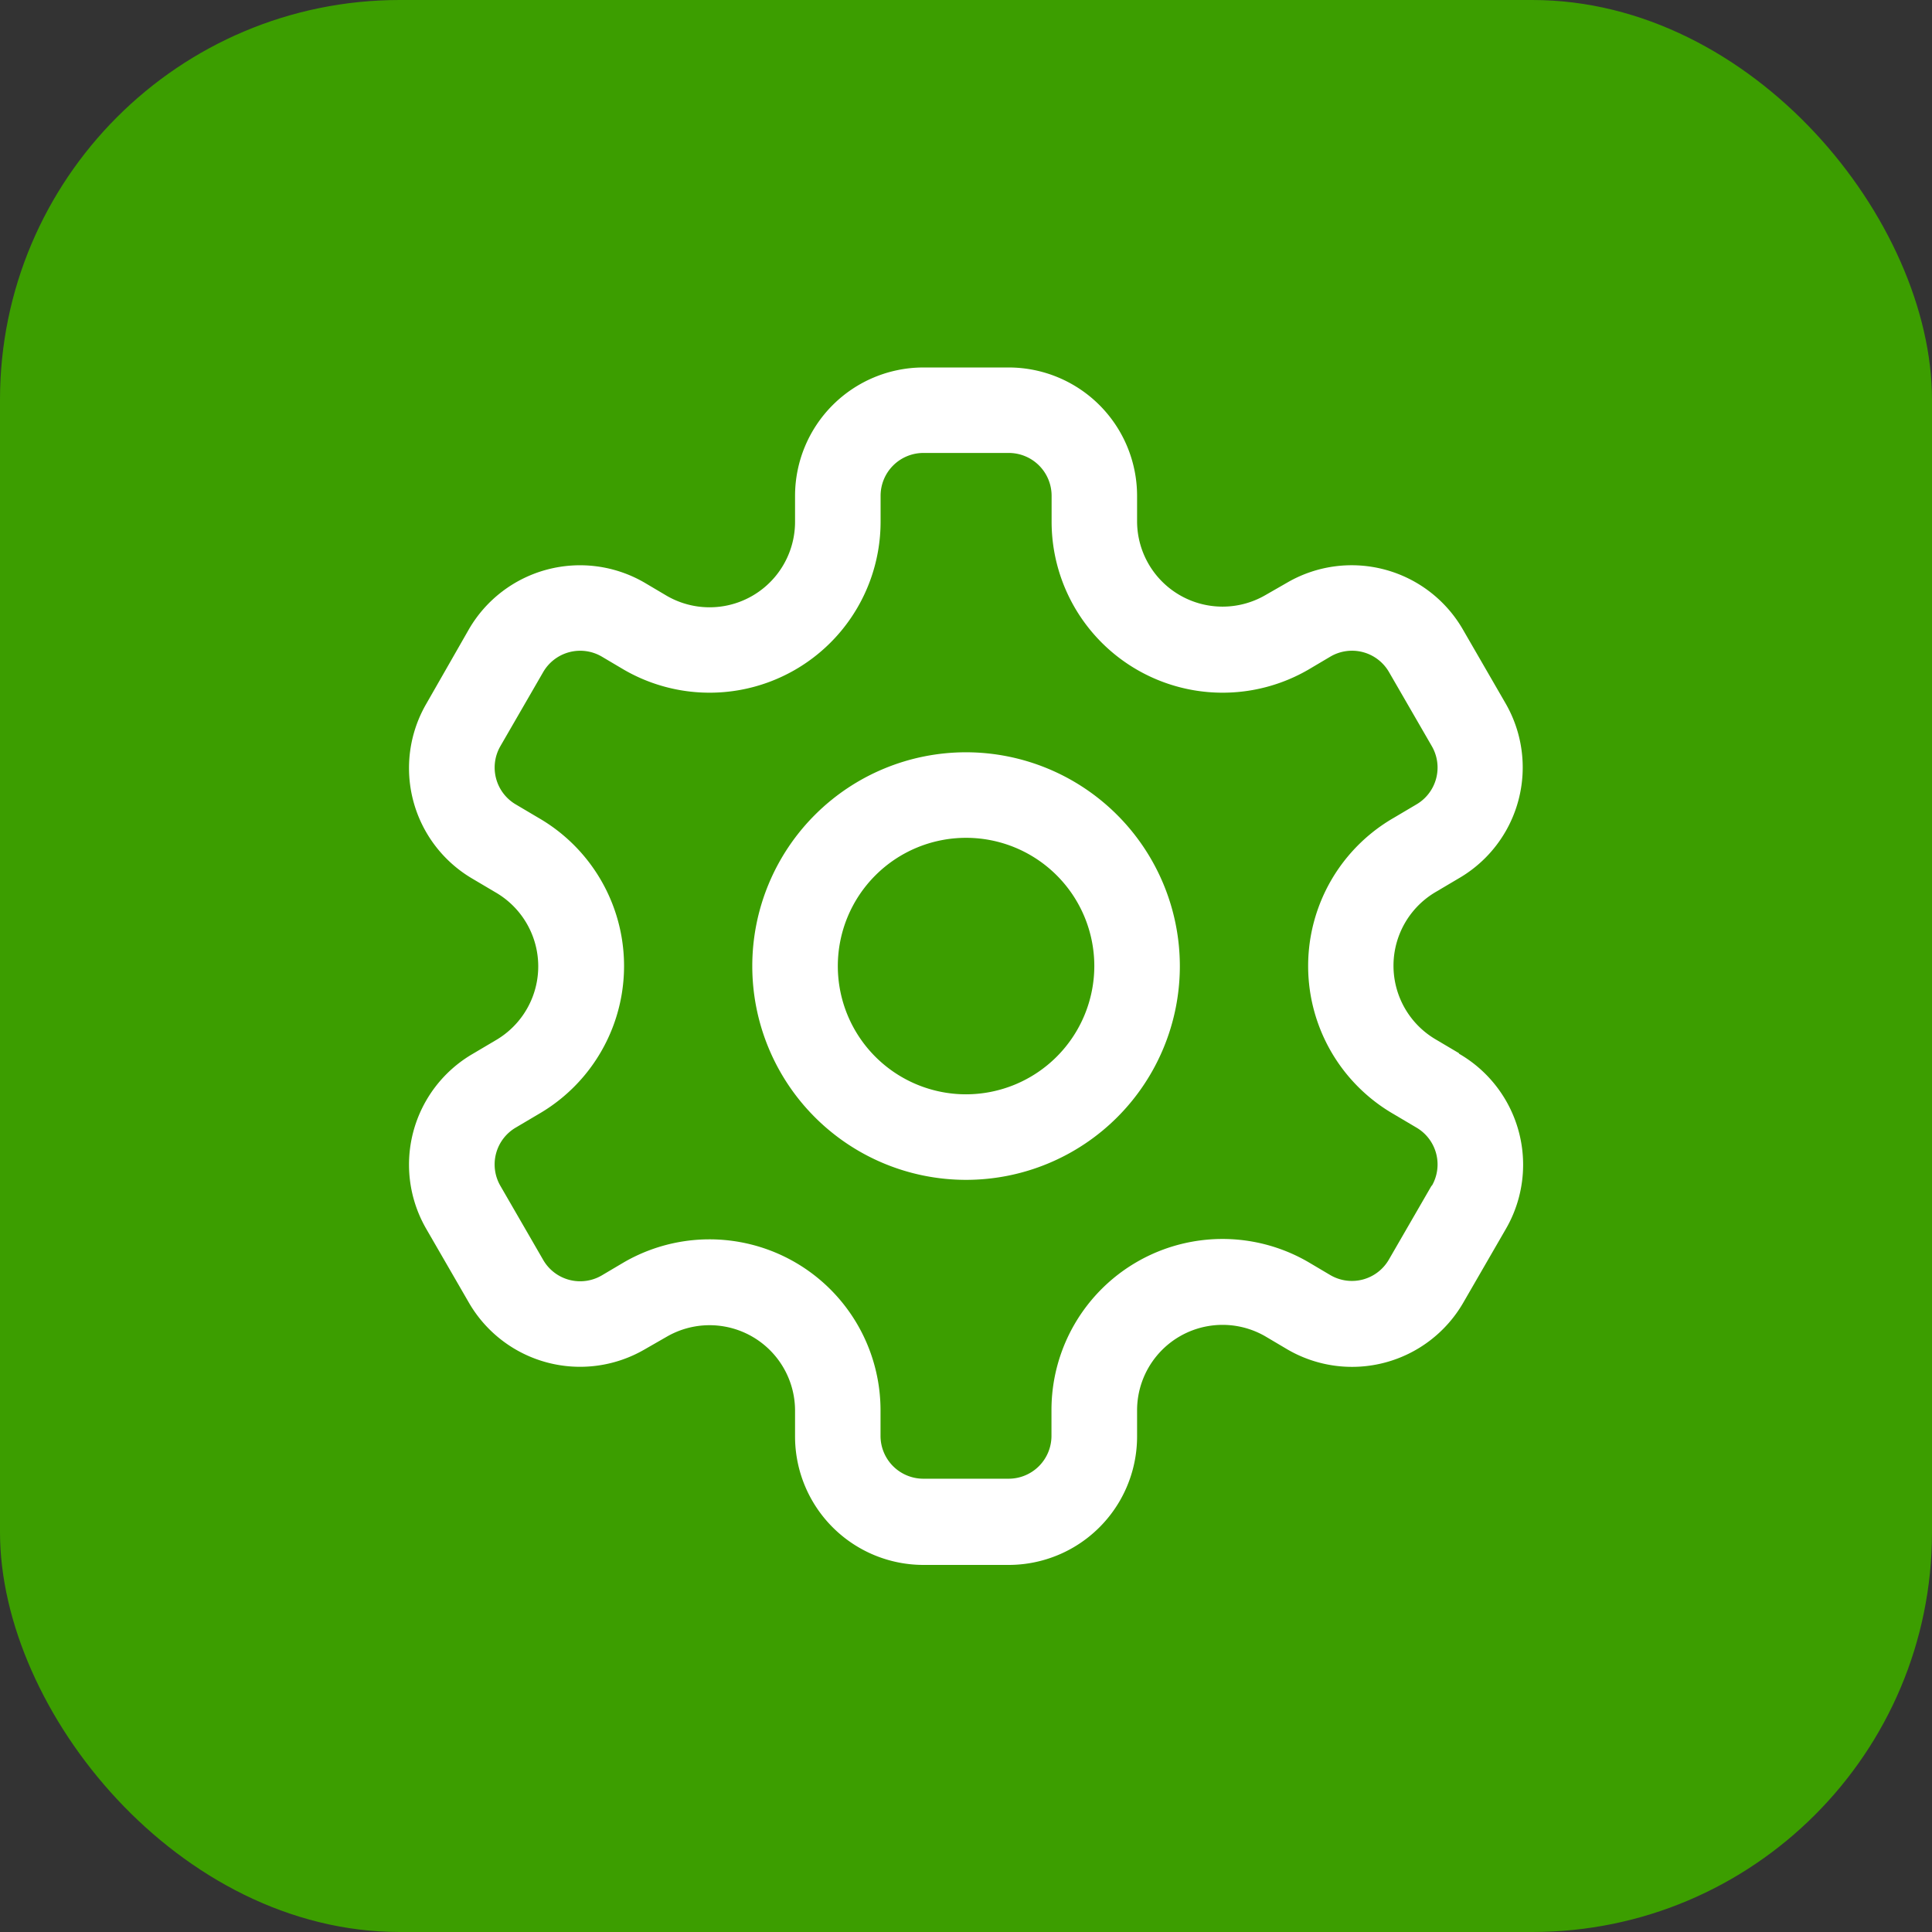
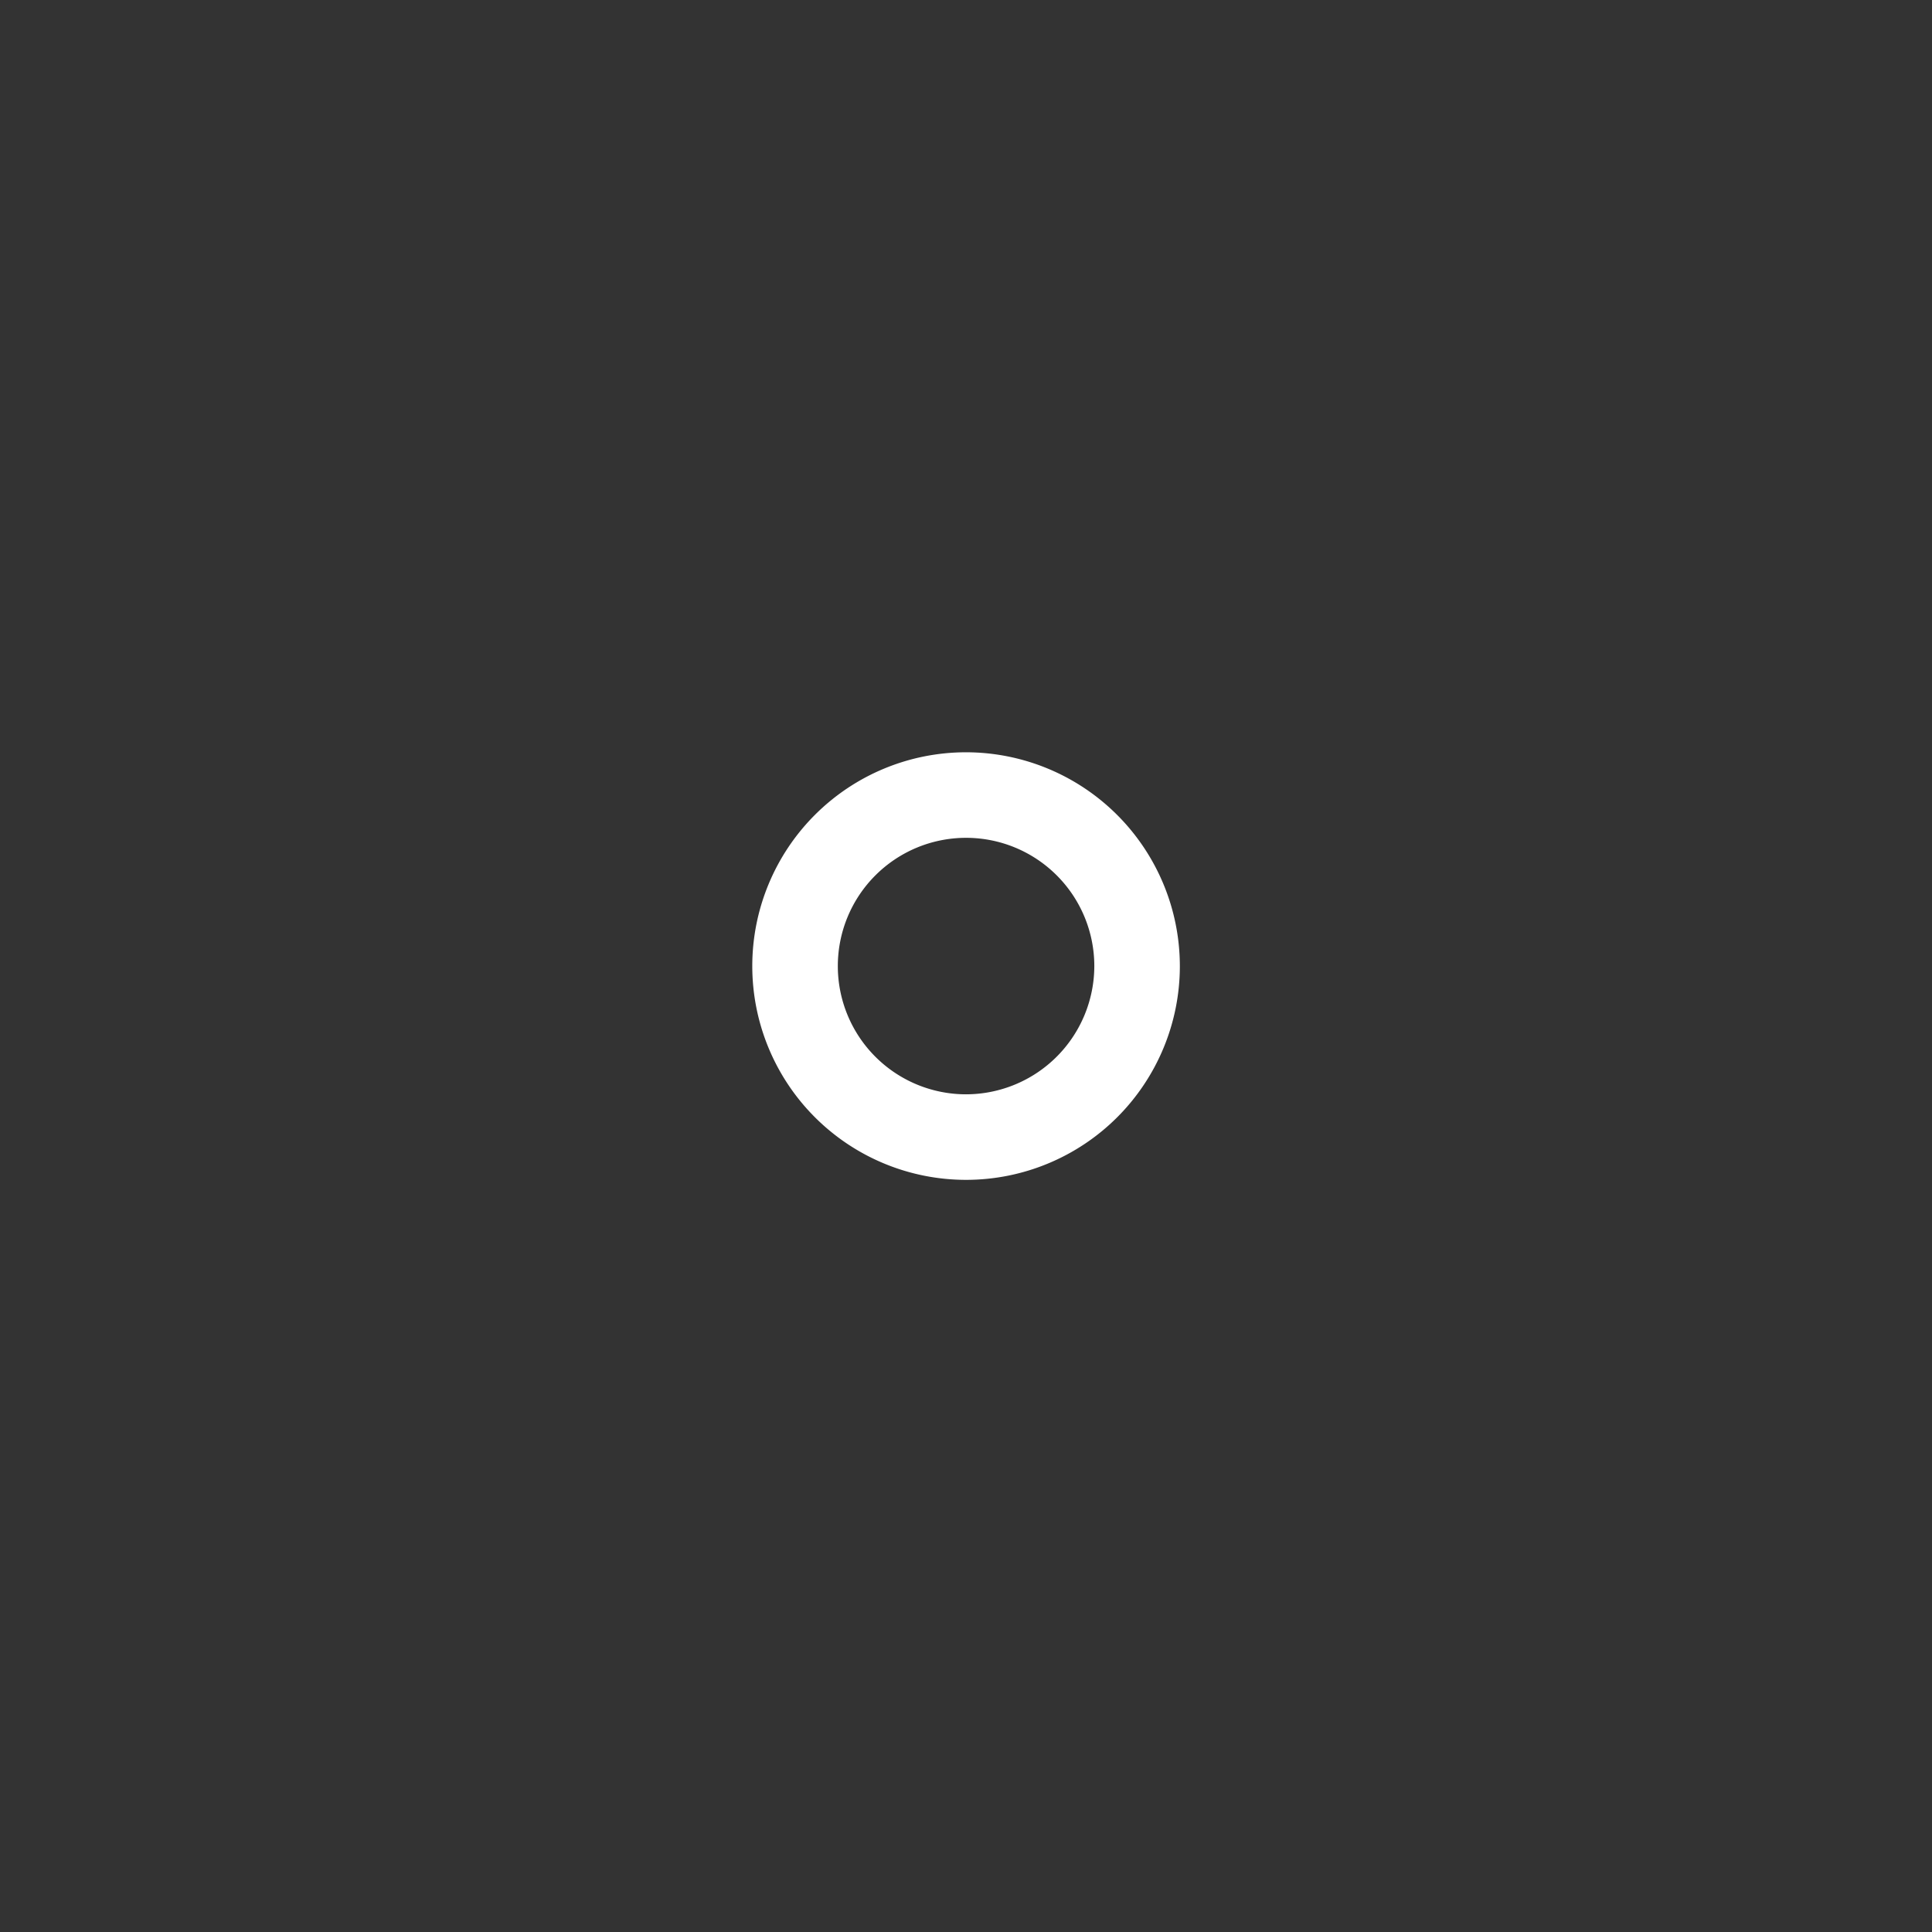
<svg xmlns="http://www.w3.org/2000/svg" width="29" height="29" viewBox="0 0 29 29">
  <rect x="0" y="0" width="29" height="29" fill="#333333" stroke="none" />
  <defs>
    <style>
      .cls-1 {
        fill: #3c9e00;
      }

      .cls-2 {
        fill: #fff;
      }
    </style>
  </defs>
  <g id="設備" transform="translate(0 0)">
-     <rect id="長方形_958" data-name="長方形 958" class="cls-1" width="29" height="29" rx="6" transform="translate(0 0)" />
    <g id="gear" transform="translate(3.168 3.516)">
      <path id="XMLID_111_" class="cls-2" d="M14.209,11a3.209,3.209,0,1,0,3.209,3.209A3.212,3.212,0,0,0,14.209,11Zm0,5.134a1.925,1.925,0,1,1,1.925-1.925A1.928,1.928,0,0,1,14.209,16.134Z" transform="translate(-2.876 -3.224)" />
-       <path id="XMLID_114_" class="cls-2" d="M18.729,12.291l-.338-.2a1.283,1.283,0,0,1,0-2.223l.338-.2a1.924,1.924,0,0,0,.7-2.63l-.642-1.111a1.927,1.927,0,0,0-2.63-.7l-.338.194A1.283,1.283,0,0,1,13.9,4.315v-.39A1.928,1.928,0,0,0,11.974,2H10.691A1.928,1.928,0,0,0,8.766,3.925v.39A1.283,1.283,0,0,1,6.84,5.427l-.338-.2a1.928,1.928,0,0,0-2.63.7L3.231,7.048a1.924,1.924,0,0,0,.7,2.63l.338.2a1.283,1.283,0,0,1,0,2.223l-.338.2a1.924,1.924,0,0,0-.7,2.63l.642,1.111a1.928,1.928,0,0,0,2.63.7l.338-.194a1.283,1.283,0,0,1,1.925,1.111v.39a1.928,1.928,0,0,0,1.925,1.925h1.283A1.928,1.928,0,0,0,13.9,18.044v-.39a1.283,1.283,0,0,1,1.925-1.111l.338.2a1.928,1.928,0,0,0,2.63-.7l.642-1.111a1.924,1.924,0,0,0-.7-2.63Zm-.407,1.988-.642,1.111a.641.641,0,0,1-.877.235l-.338-.2a2.567,2.567,0,0,0-3.85,2.223v.39a.643.643,0,0,1-.642.642H10.691a.643.643,0,0,1-.642-.642v-.39A2.567,2.567,0,0,0,6.2,15.43l-.338.2a.641.641,0,0,1-.877-.235l-.642-1.111a.641.641,0,0,1,.235-.877l.338-.2a2.567,2.567,0,0,0,0-4.446l-.338-.2a.642.642,0,0,1-.235-.877l.642-1.111a.642.642,0,0,1,.877-.235l.338.2a2.567,2.567,0,0,0,3.85-2.223v-.39a.643.643,0,0,1,.642-.642h1.283a.643.643,0,0,1,.642.642v.39a2.567,2.567,0,0,0,3.85,2.223l.338-.2a.641.641,0,0,1,.877.235l.642,1.111a.641.641,0,0,1-.235.877l-.338.2a2.567,2.567,0,0,0,0,4.446l.338.2a.641.641,0,0,1,.235.877Z" />
    </g>
  </g>
</svg>